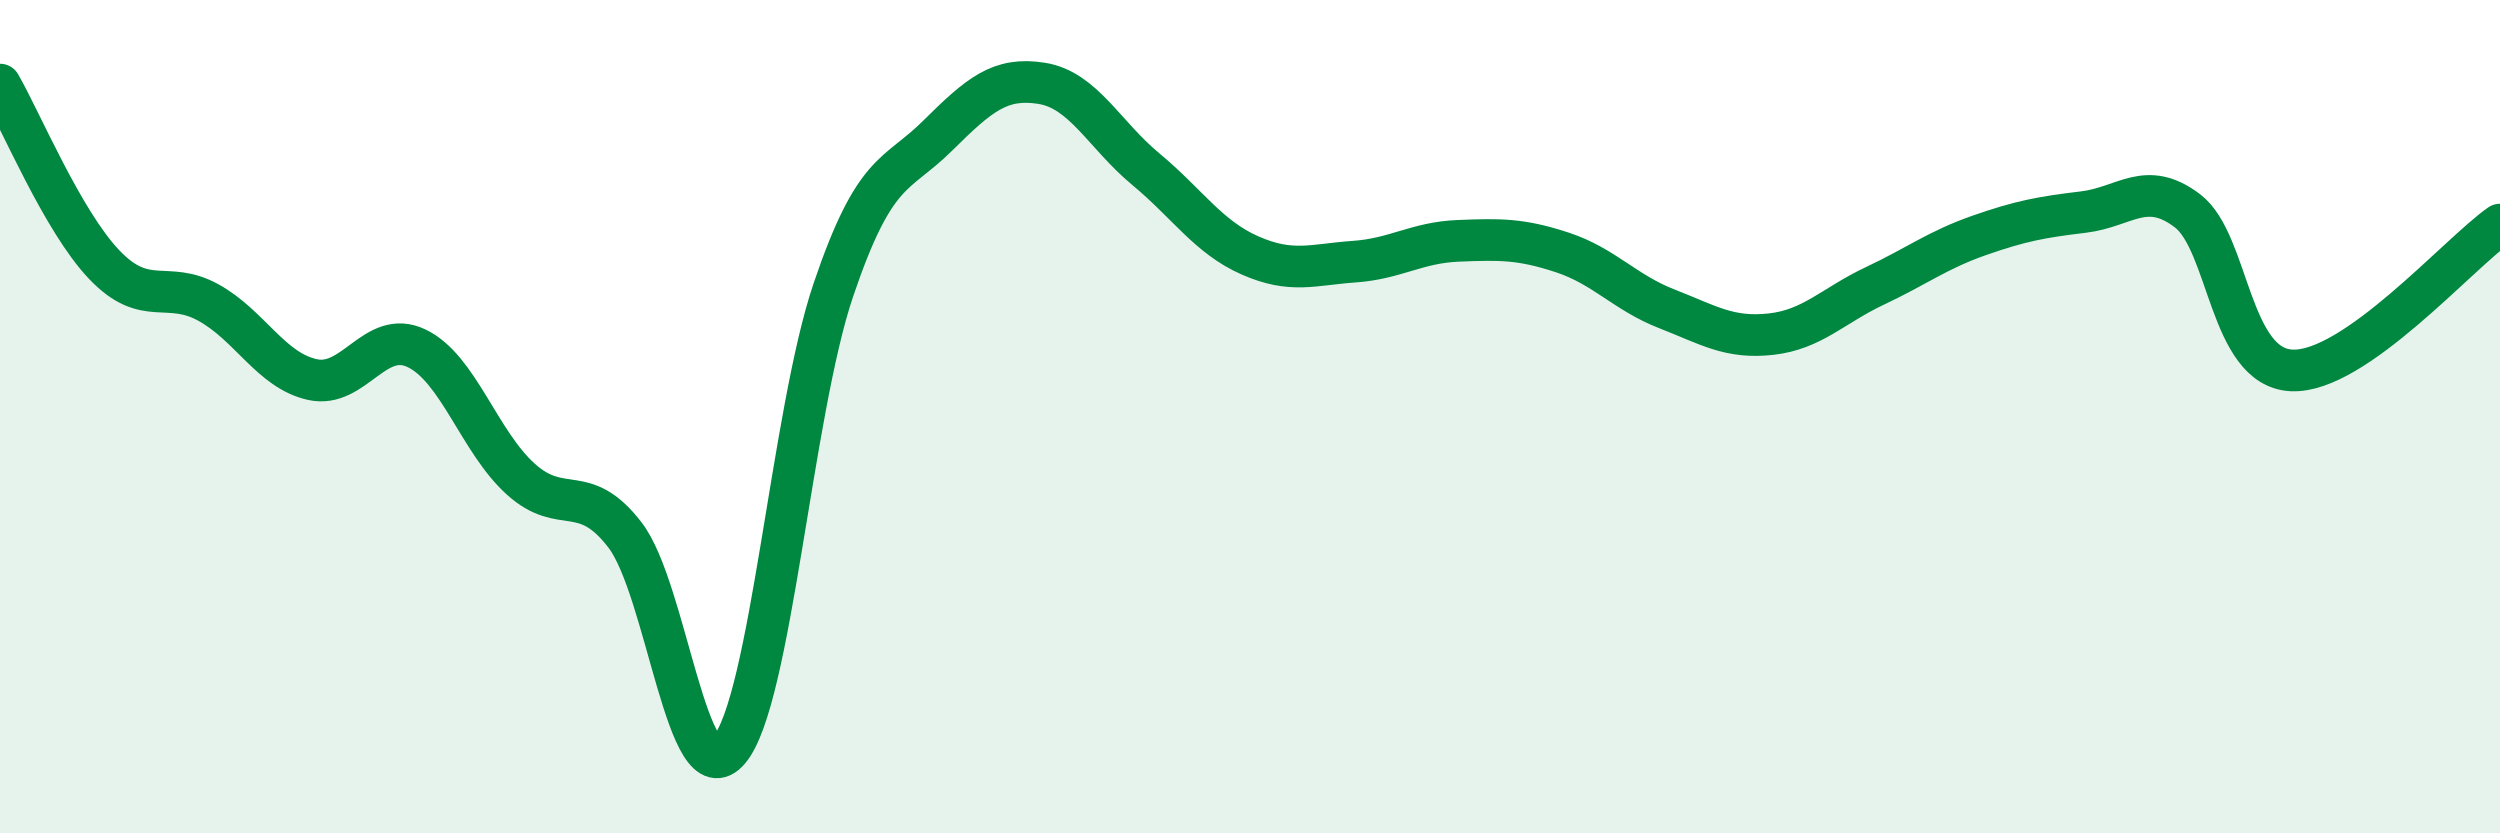
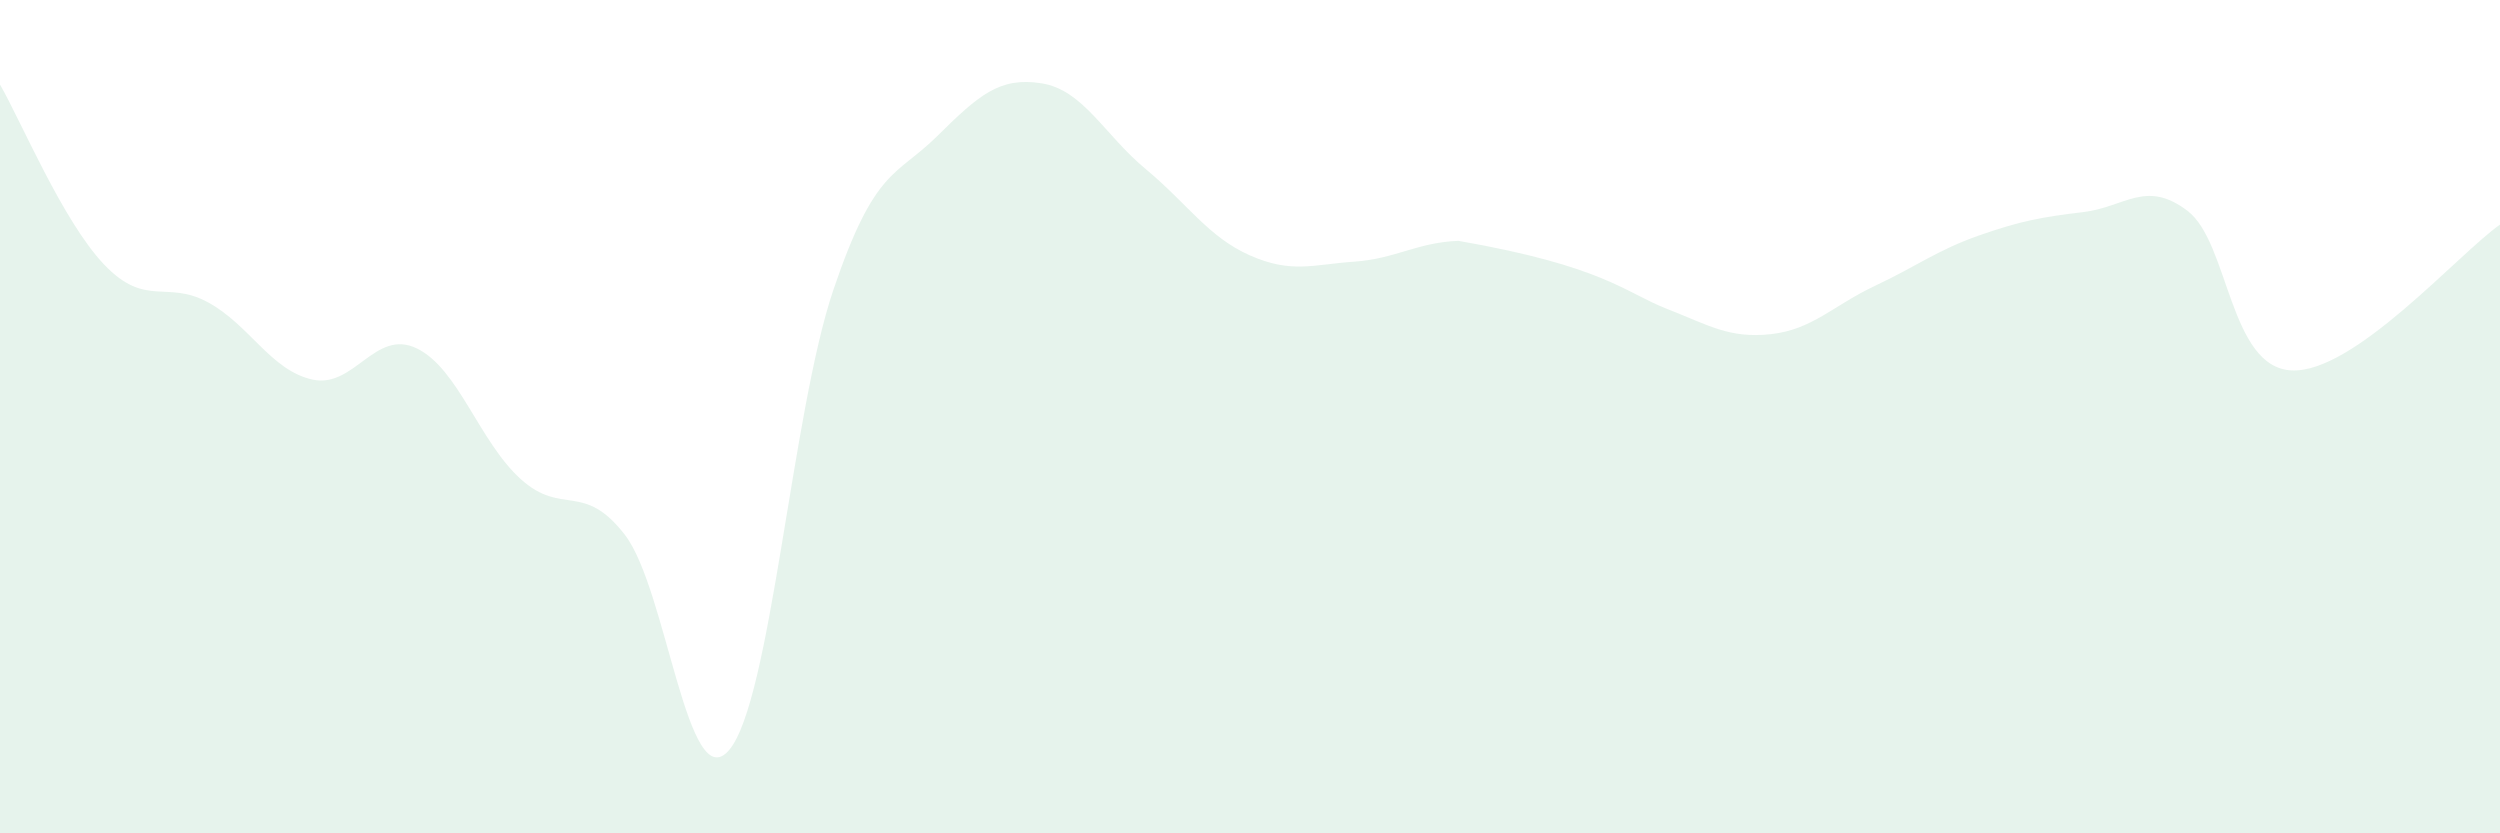
<svg xmlns="http://www.w3.org/2000/svg" width="60" height="20" viewBox="0 0 60 20">
-   <path d="M 0,2.03 C 0.5,2.89 1.5,5.3 2.5,6.35 C 3.5,7.4 4,6.71 5,7.26 C 6,7.81 6.5,8.89 7.5,9.11 C 8.5,9.33 9,7.88 10,8.36 C 11,8.84 11.5,10.6 12.5,11.5 C 13.5,12.4 14,11.54 15,12.84 C 16,14.14 16.5,19.18 17.5,18 C 18.5,16.82 19,9.91 20,6.96 C 21,4.01 21.5,4.25 22.5,3.26 C 23.5,2.27 24,1.84 25,2 C 26,2.16 26.5,3.23 27.5,4.06 C 28.5,4.89 29,5.69 30,6.13 C 31,6.57 31.5,6.35 32.5,6.28 C 33.5,6.21 34,5.82 35,5.78 C 36,5.74 36.5,5.73 37.5,6.06 C 38.5,6.39 39,7.02 40,7.41 C 41,7.8 41.5,8.13 42.5,8.02 C 43.5,7.91 44,7.33 45,6.86 C 46,6.39 46.5,6 47.5,5.65 C 48.5,5.3 49,5.21 50,5.09 C 51,4.97 51.5,4.3 52.5,5.06 C 53.5,5.82 53.5,8.82 55,8.89 C 56.5,8.96 59,6.09 60,5.39L60 20L0 20Z" fill="#008740" opacity="0.1" stroke-linecap="round" stroke-linejoin="round" />
-   <path d="M 0,2.03 C 0.5,2.89 1.5,5.3 2.5,6.35 C 3.5,7.4 4,6.71 5,7.26 C 6,7.81 6.5,8.89 7.5,9.11 C 8.5,9.33 9,7.88 10,8.36 C 11,8.84 11.5,10.6 12.5,11.5 C 13.5,12.4 14,11.54 15,12.84 C 16,14.14 16.5,19.18 17.5,18 C 18.5,16.82 19,9.91 20,6.96 C 21,4.01 21.5,4.25 22.5,3.26 C 23.5,2.27 24,1.84 25,2 C 26,2.16 26.5,3.23 27.5,4.06 C 28.5,4.89 29,5.69 30,6.13 C 31,6.57 31.5,6.35 32.5,6.28 C 33.5,6.21 34,5.82 35,5.78 C 36,5.74 36.5,5.73 37.5,6.06 C 38.5,6.39 39,7.02 40,7.41 C 41,7.8 41.5,8.13 42.5,8.02 C 43.5,7.91 44,7.33 45,6.86 C 46,6.39 46.5,6 47.5,5.65 C 48.5,5.3 49,5.21 50,5.09 C 51,4.97 51.5,4.3 52.5,5.06 C 53.5,5.82 53.5,8.82 55,8.89 C 56.5,8.96 59,6.09 60,5.39" stroke="#008740" stroke-width="1" fill="none" stroke-linecap="round" stroke-linejoin="round" />
+   <path d="M 0,2.03 C 0.5,2.89 1.5,5.3 2.5,6.35 C 3.5,7.4 4,6.71 5,7.26 C 6,7.81 6.5,8.89 7.5,9.11 C 8.5,9.33 9,7.88 10,8.36 C 11,8.84 11.5,10.6 12.5,11.5 C 13.5,12.4 14,11.54 15,12.84 C 16,14.14 16.5,19.18 17.5,18 C 18.5,16.82 19,9.91 20,6.96 C 21,4.01 21.5,4.25 22.5,3.26 C 23.5,2.27 24,1.84 25,2 C 26,2.16 26.5,3.23 27.5,4.06 C 28.5,4.89 29,5.69 30,6.13 C 31,6.57 31.5,6.35 32.5,6.28 C 33.5,6.21 34,5.82 35,5.78 C 38.5,6.39 39,7.02 40,7.41 C 41,7.8 41.5,8.13 42.5,8.02 C 43.5,7.91 44,7.33 45,6.86 C 46,6.39 46.5,6 47.5,5.65 C 48.5,5.3 49,5.21 50,5.09 C 51,4.97 51.5,4.3 52.5,5.06 C 53.5,5.82 53.5,8.82 55,8.89 C 56.5,8.96 59,6.09 60,5.39L60 20L0 20Z" fill="#008740" opacity="0.1" stroke-linecap="round" stroke-linejoin="round" />
</svg>